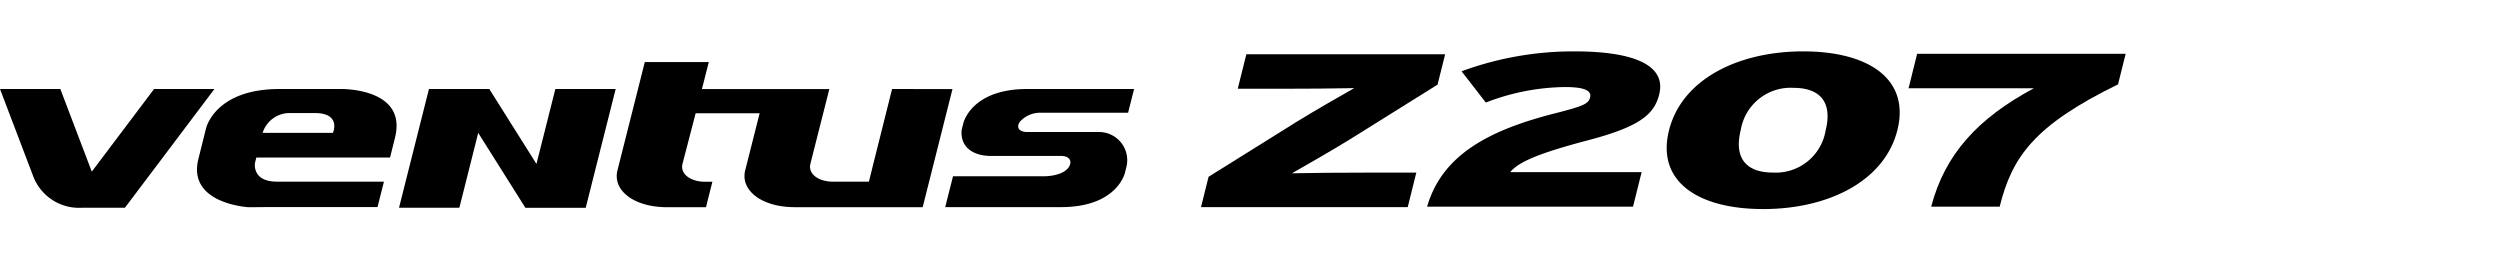
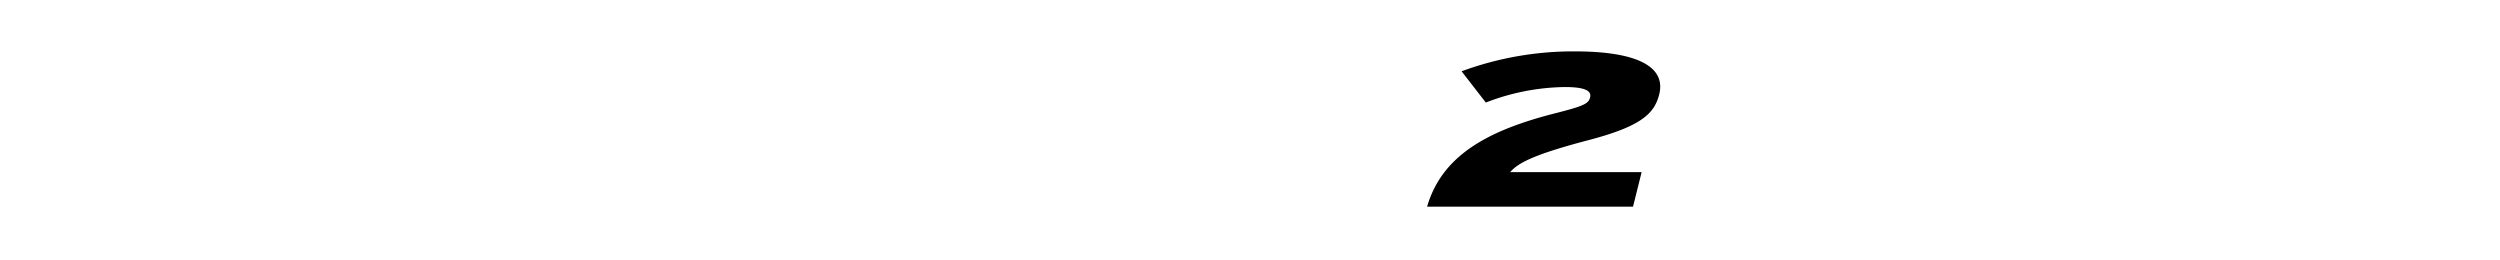
<svg xmlns="http://www.w3.org/2000/svg" width="192" height="20" viewBox="0 0 192 20">
  <defs>
    <clipPath id="clip-path">
      <rect id="사각형_13326" data-name="사각형 13326" width="192" height="20" transform="translate(321.53 856.268)" fill="none" stroke="#707070" stroke-width="1" />
    </clipPath>
    <clipPath id="clip-path-2">
      <rect id="사각형_13324" data-name="사각형 13324" width="163.246" height="12.109" />
    </clipPath>
  </defs>
  <g id="navigation_logo_Z207" data-name="navigation logo_Z207" transform="translate(-321.53 -856.268)" clip-path="url(#clip-path)">
    <g id="그룹_11346" data-name="그룹 11346" transform="translate(321.53 860.214)">
      <g id="그룹_11345" data-name="그룹 11345" transform="translate(0 0)" clip-path="url(#clip-path-2)">
-         <path id="패스_59191" data-name="패스 59191" d="M11.832,9.037,7.049,15.382,4.634,9.037H0l2.52,6.619h0a3.765,3.765,0,0,0,3.774,2.5h3.3l6.875-9.12Z" transform="translate(0 -6.147)" fill-rule="evenodd" />
-         <path id="패스_59192" data-name="패스 59192" d="M58.27,4.631H53.643C48.666,4.631,48,7.664,48,7.664l-.587,2.355c-.855,3.443,3.865,3.691,3.865,3.691L52.4,13.7h8.773l.494-1.954H53.454c-1.955,0-1.69-1.435-1.69-1.435l.1-.415H62.136l.383-1.538c.962-3.874-4.249-3.729-4.249-3.729M57.749,8h-5.4a2.172,2.172,0,0,1,2.059-1.523h1.945C58.423,6.481,57.749,8,57.749,8M111.99,6.453h6.828l.461-1.823h-8.205c-4.335,0-4.913,2.641-4.913,2.641l-.126.507h0c-.123,1.294.85,1.994,2.265,1.994h5.384c.575,0,.849.345.625.779-.3.584-1.264.78-1.951.78h-6.986l-.6,2.371h8.894c4.331,0,4.911-2.641,4.911-2.641l.124-.5a2.162,2.162,0,0,0-2.155-2.626h-5.493c-.443,0-.894-.235-.562-.774a2.084,2.084,0,0,1,1.5-.707m-11.3-1.822-1.46,5.83h0l-.32,1.286h-2.74c-1.187,0-1.969-.637-1.742-1.413l1.444-5.7H86.087l.529-2.071H81.7l-2.078,8.231c-.466,1.6,1.234,2.913,3.777,2.913h3l.493-1.954h-.544c-1.185,0-1.969-.637-1.742-1.413l1-3.848h4.914l-1.087,4.3c-.465,1.6,1.235,2.913,3.777,2.913h9.832l2.289-9.072ZM73.38,10.384,69.758,4.631H65.124l-2.3,9.12h4.635L68.907,8l3.622,5.752h4.634l2.3-9.12H74.831Z" transform="translate(-32.18 -1.741)" fill-rule="evenodd" />
-         <path id="패스_59193" data-name="패스 59193" d="M288.4,12.434l.581-2.332,6.715-4.192c1.439-.89,3.438-2.031,4.469-2.616-1.5.032-3.939.049-5.764.049h-3.181l.661-2.649h15.266l-.581,2.331-6.715,4.193c-1.439.889-3.437,2.028-4.469,2.616,1.5-.034,3.939-.051,5.764-.051h3.789l-.661,2.65Z" transform="translate(-196.162 -0.472)" />
        <path id="패스_59194" data-name="패스 59194" d="M342.694,11.925c1.153-3.958,4.7-5.869,9.866-7.178,2.185-.554,2.534-.737,2.651-1.208.13-.52-.408-.8-1.956-.8a17.346,17.346,0,0,0-6.05,1.19l-1.863-2.4A24.838,24.838,0,0,1,354.02,0c4.812,0,7.035,1.175,6.5,3.305-.385,1.542-1.5,2.481-5.469,3.522-4.143,1.089-5.385,1.744-5.975,2.448h10.094l-.661,2.65Z" transform="translate(-233.093 0)" />
-         <path id="패스_59195" data-name="패스 59195" d="M407.641,12.109c-5.033,0-8.209-2.129-7.234-6.037S405.683,0,410.716,0s8.209,2.131,7.234,6.039-5.275,6.071-10.309,6.071M409.962,2.8a3.883,3.883,0,0,0-4.043,3.237c-.535,2.146.4,3.27,2.476,3.27a3.882,3.882,0,0,0,4.043-3.236c.535-2.147-.4-3.271-2.476-3.271" transform="translate(-272.229 0)" />
-         <path id="패스_59196" data-name="패스 59196" d="M465.293,12.317h-5.255c1.059-4.025,3.57-6.775,7.881-9.09H458.3l.66-2.65h16.013l-.585,2.349c-6.456,3.153-8.141,5.584-9.09,9.392" transform="translate(-311.723 -0.393)" />
      </g>
    </g>
  </g>
</svg>